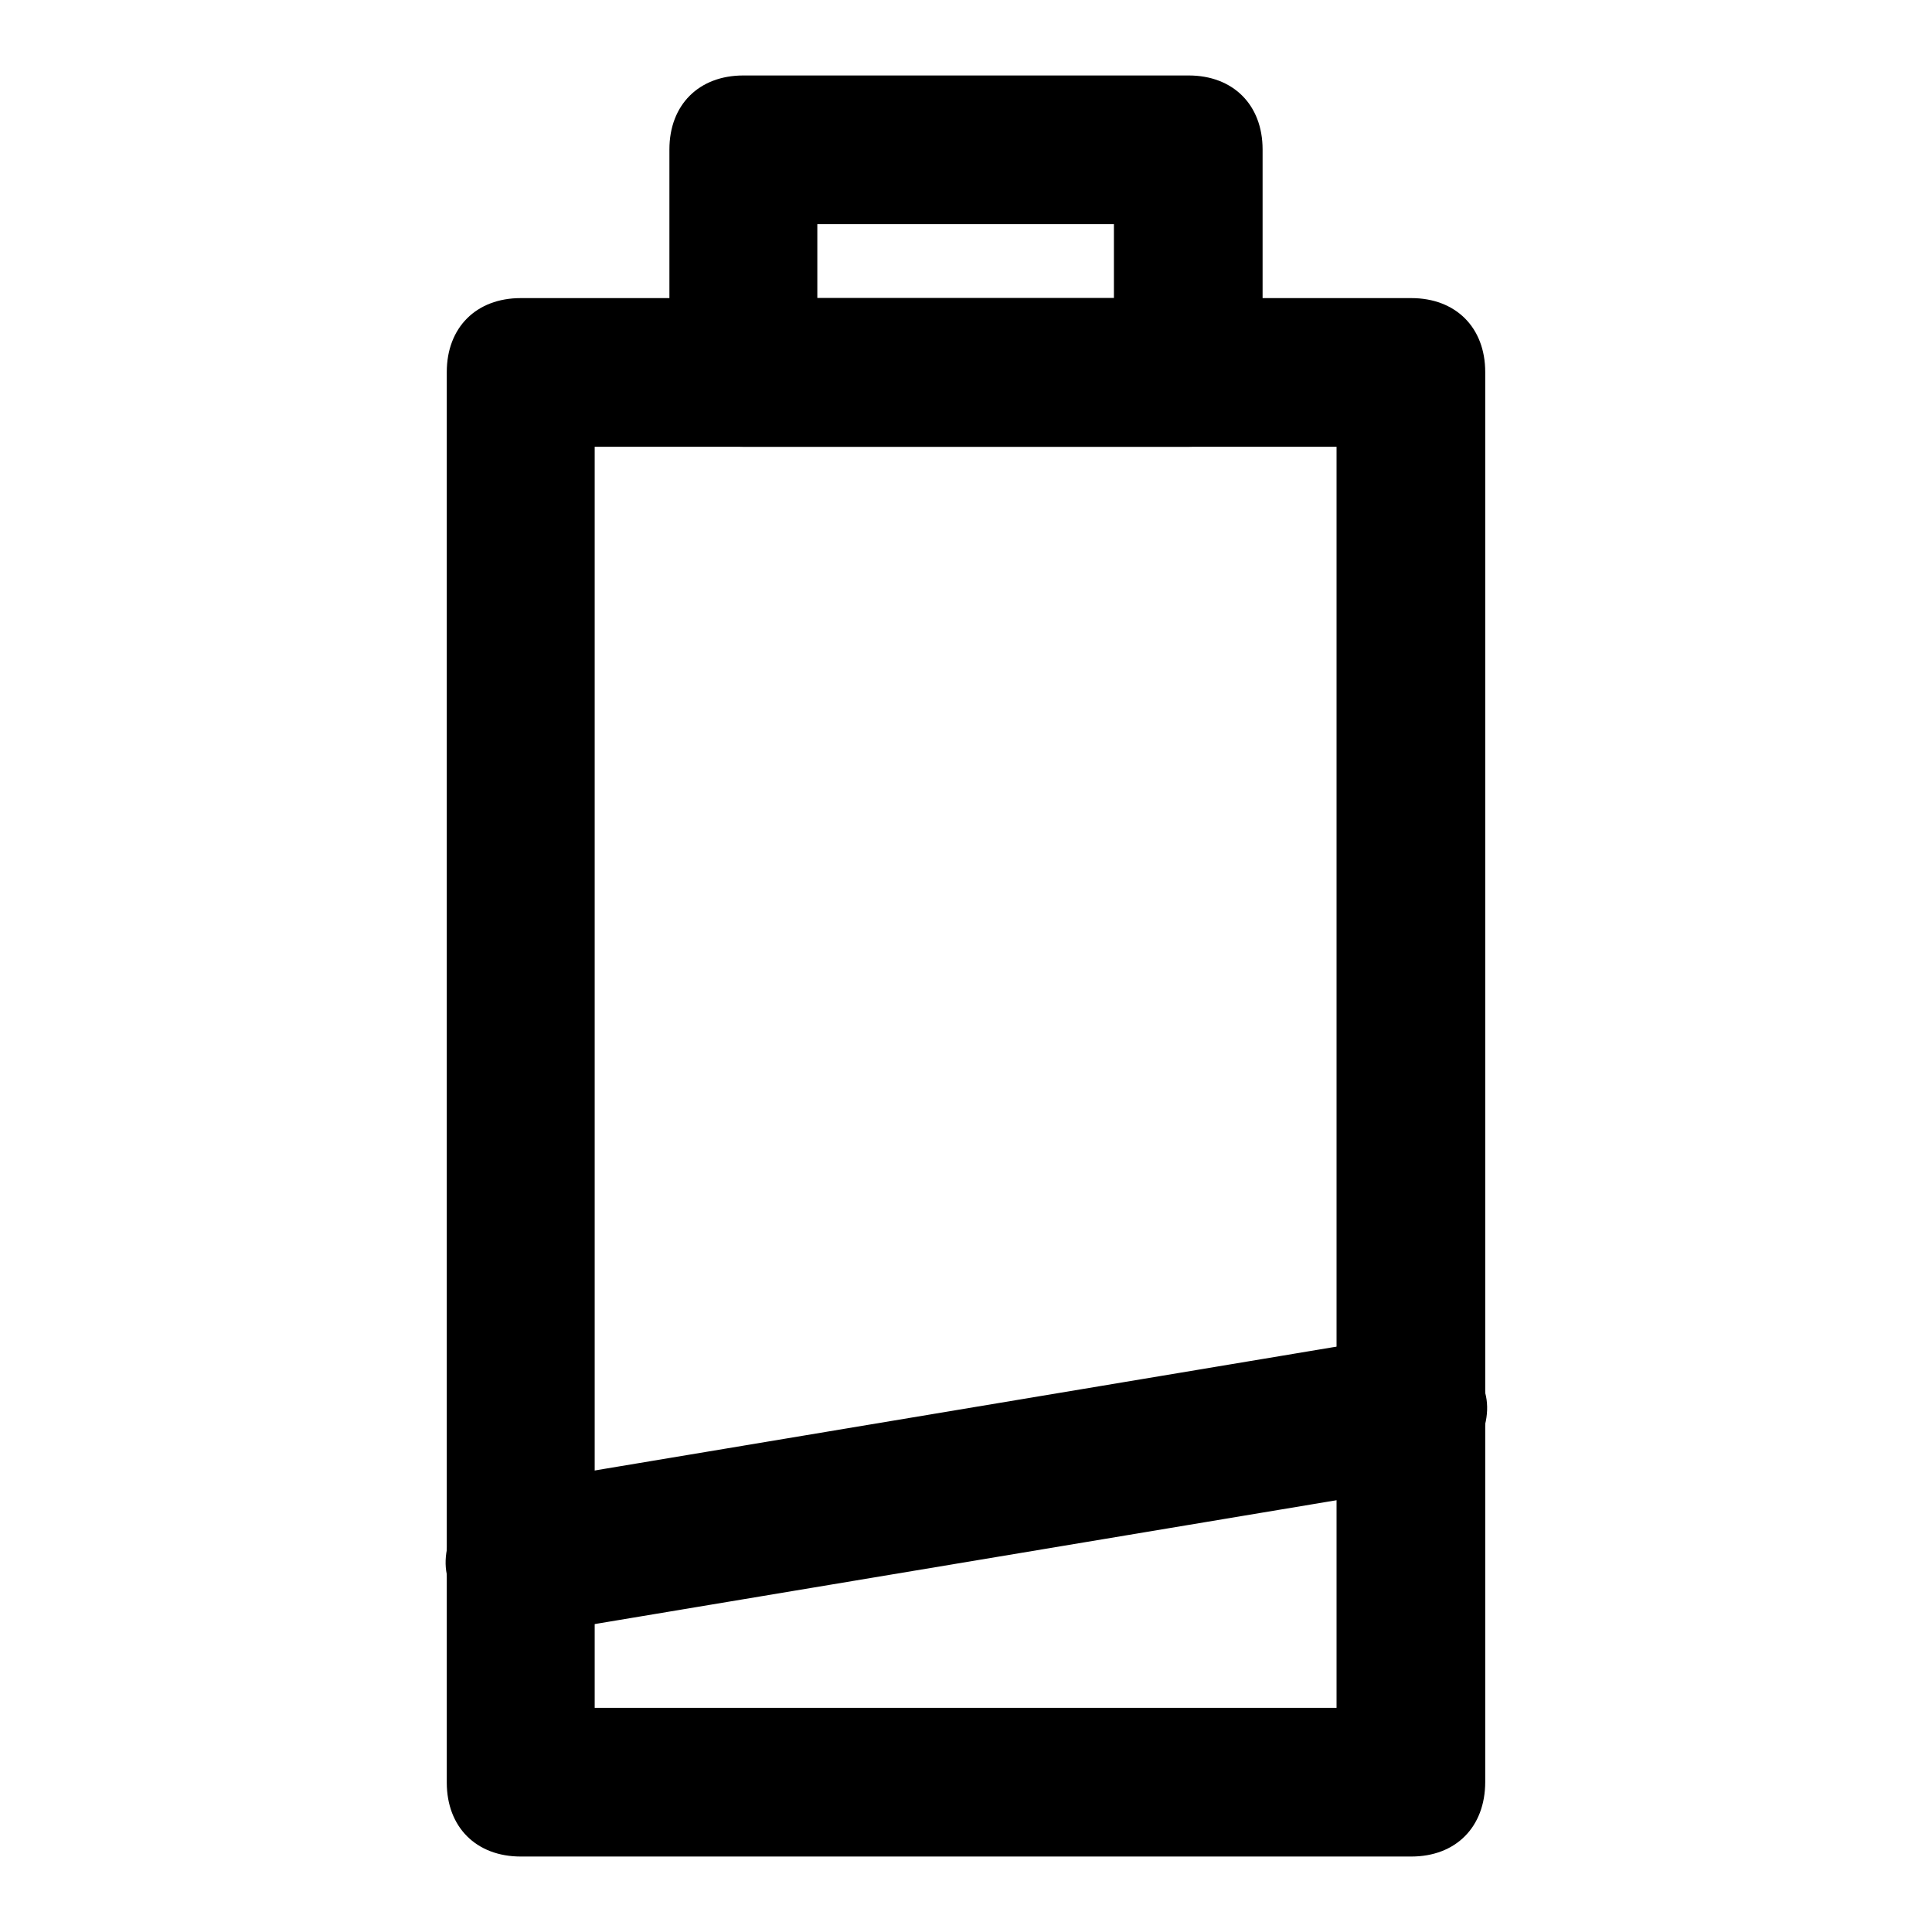
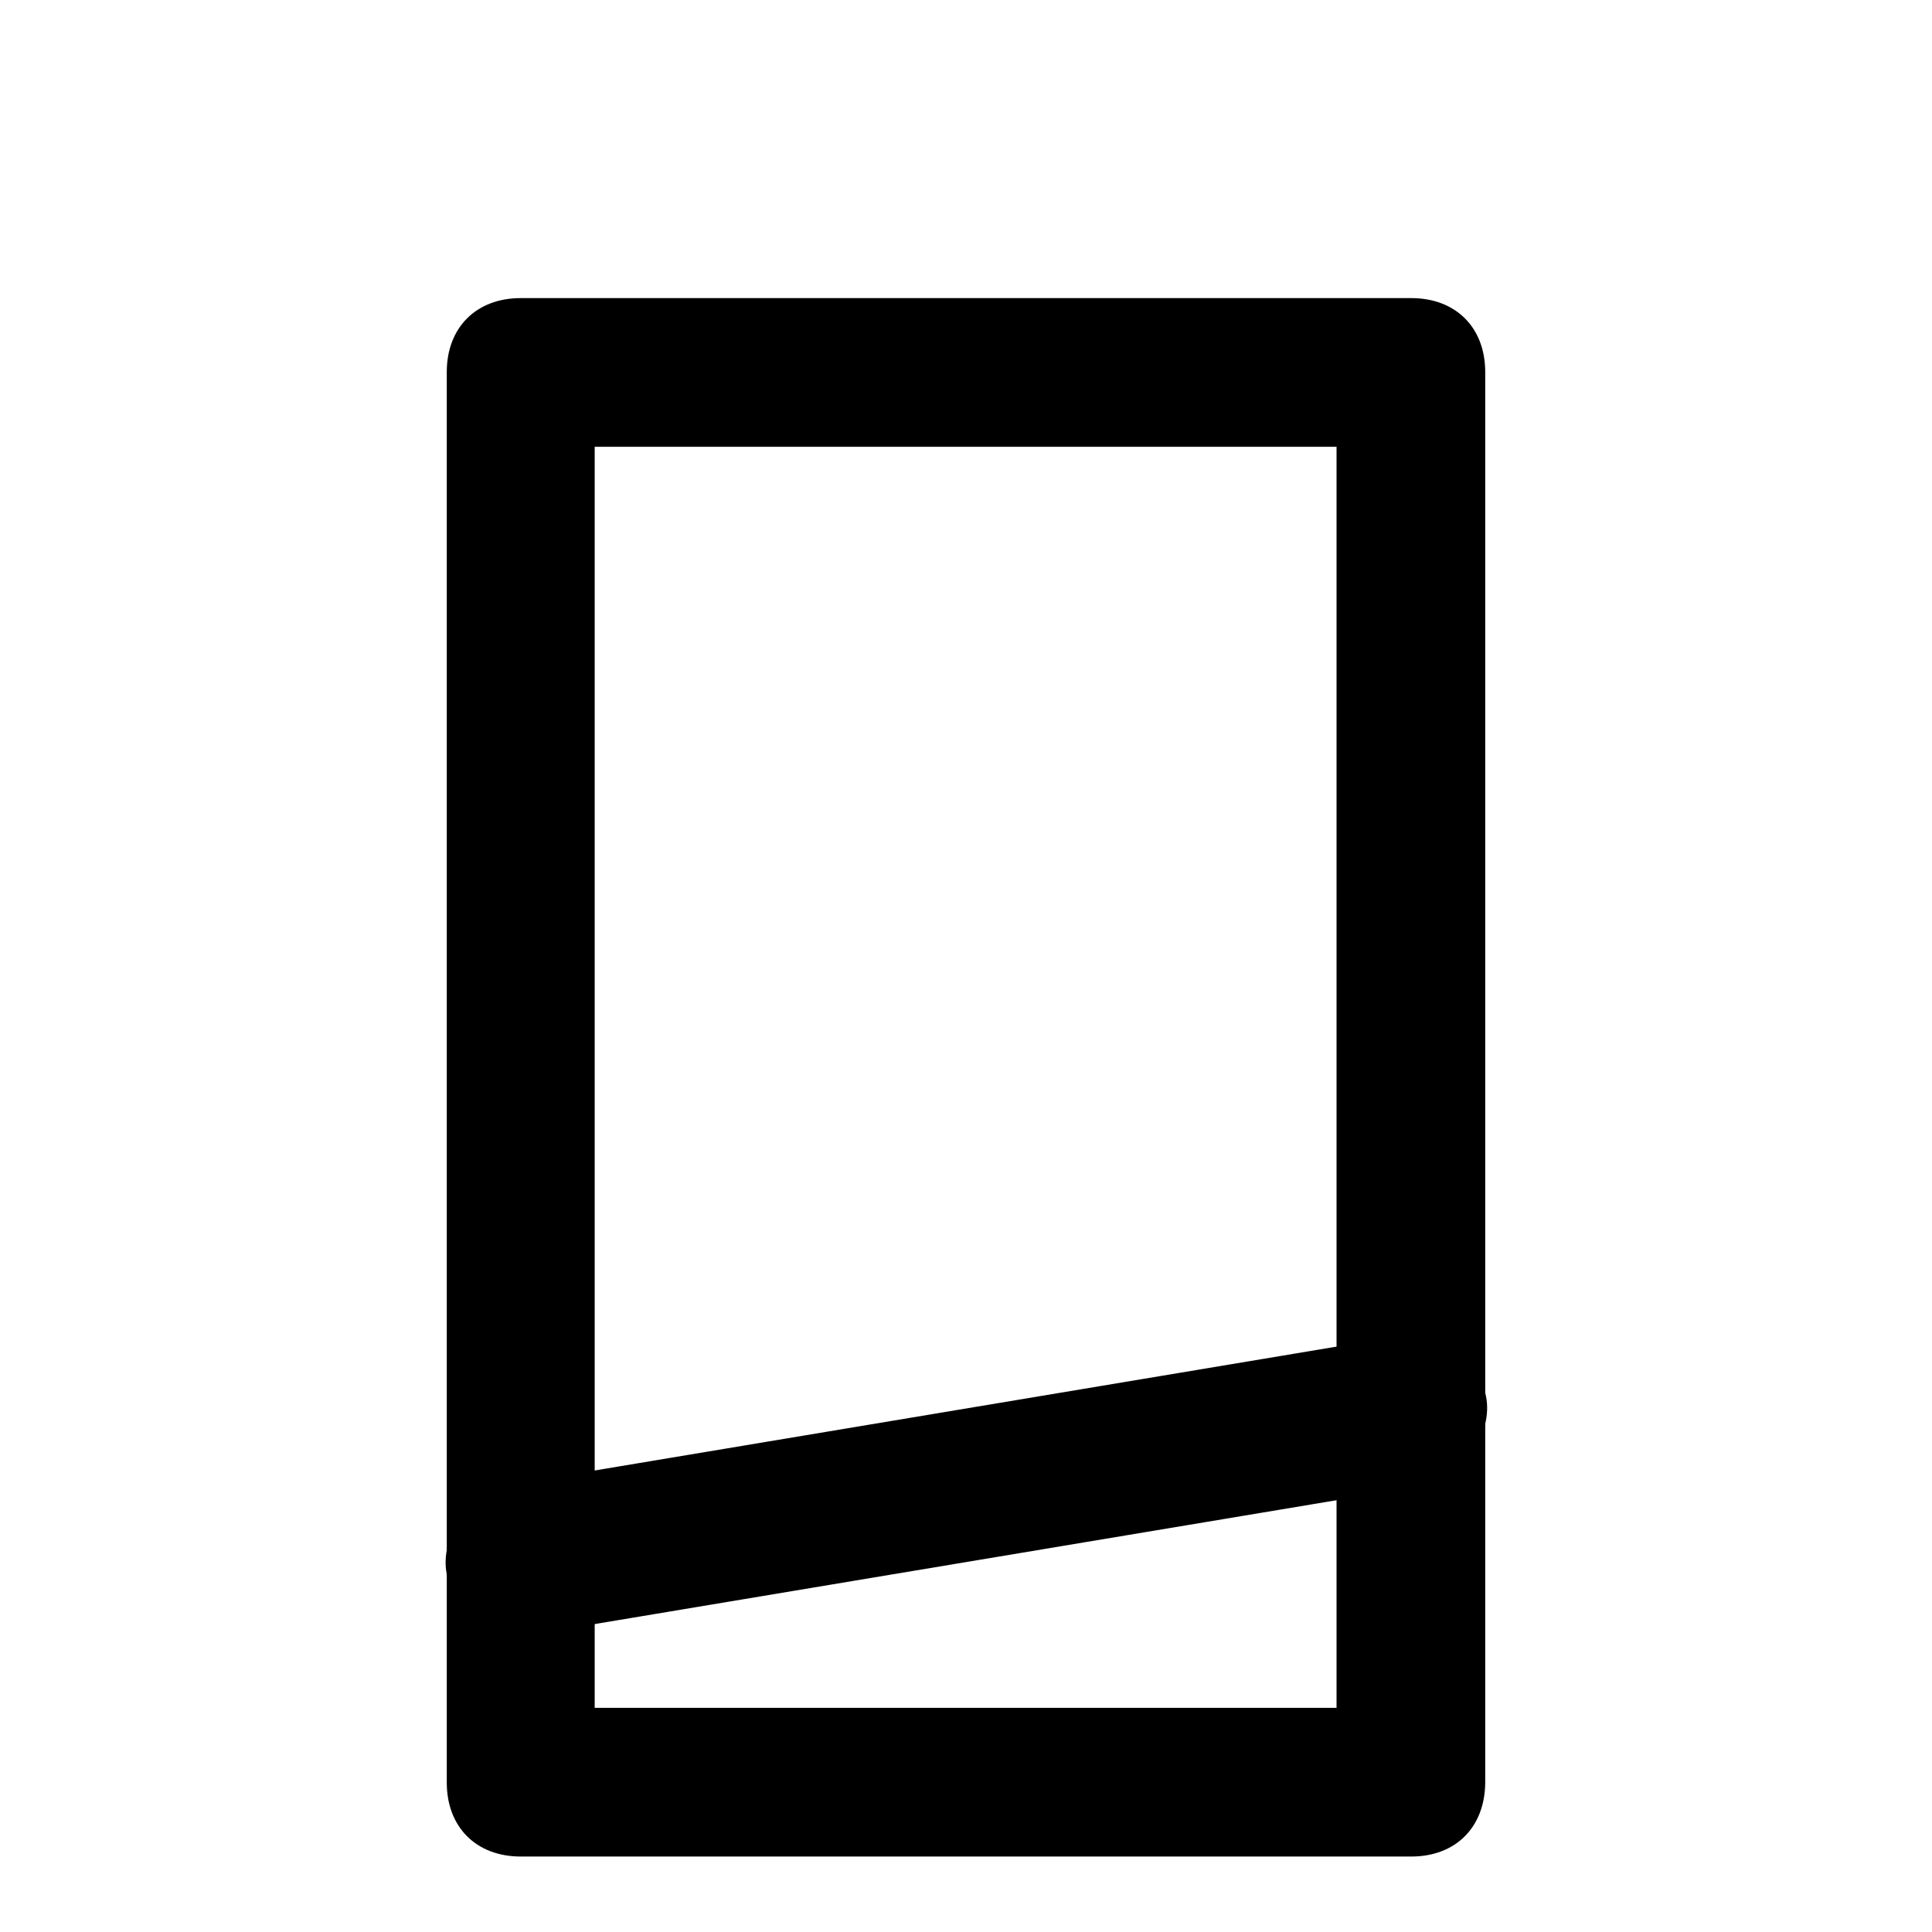
<svg xmlns="http://www.w3.org/2000/svg" version="1.1" x="0px" y="0px" viewBox="0 0 256 256" enable-background="new 0 0 256 256" xml:space="preserve">
  <g>
    <g>
-       <path fill="#000000" d="M157.5,59.2h-59c-5.9,0-9.8-3.9-9.8-9.8V19.8c0-5.9,3.9-9.8,9.8-9.8h59c5.9,0,9.8,3.9,9.8,9.8v29.5C167.3,55.2,163.4,59.2,157.5,59.2L157.5,59.2z M108.3,39.5h39.3v-9.8h-39.3V39.5L108.3,39.5z" />
      <path fill="#000000" d="M187,246H69c-5.9,0-9.8-3.9-9.8-9.8V49.3c0-5.9,3.9-9.8,9.8-9.8h118c5.9,0,9.8,3.9,9.8,9.8v186.8C196.8,242.1,192.9,246,187,246L187,246z M78.8,226.3h98.3V59.2H78.8V226.3L78.8,226.3z" />
      <path fill="#000000" d="M69,216.5c-4.9,0-8.8-3-9.8-7.9s3-10.8,7.9-11.8l118-19.7c4.9-1,10.8,2.9,11.8,7.9c1,4.9-3,10.8-7.9,11.8L71,216.5H69L69,216.5z" />
    </g>
  </g>
</svg>